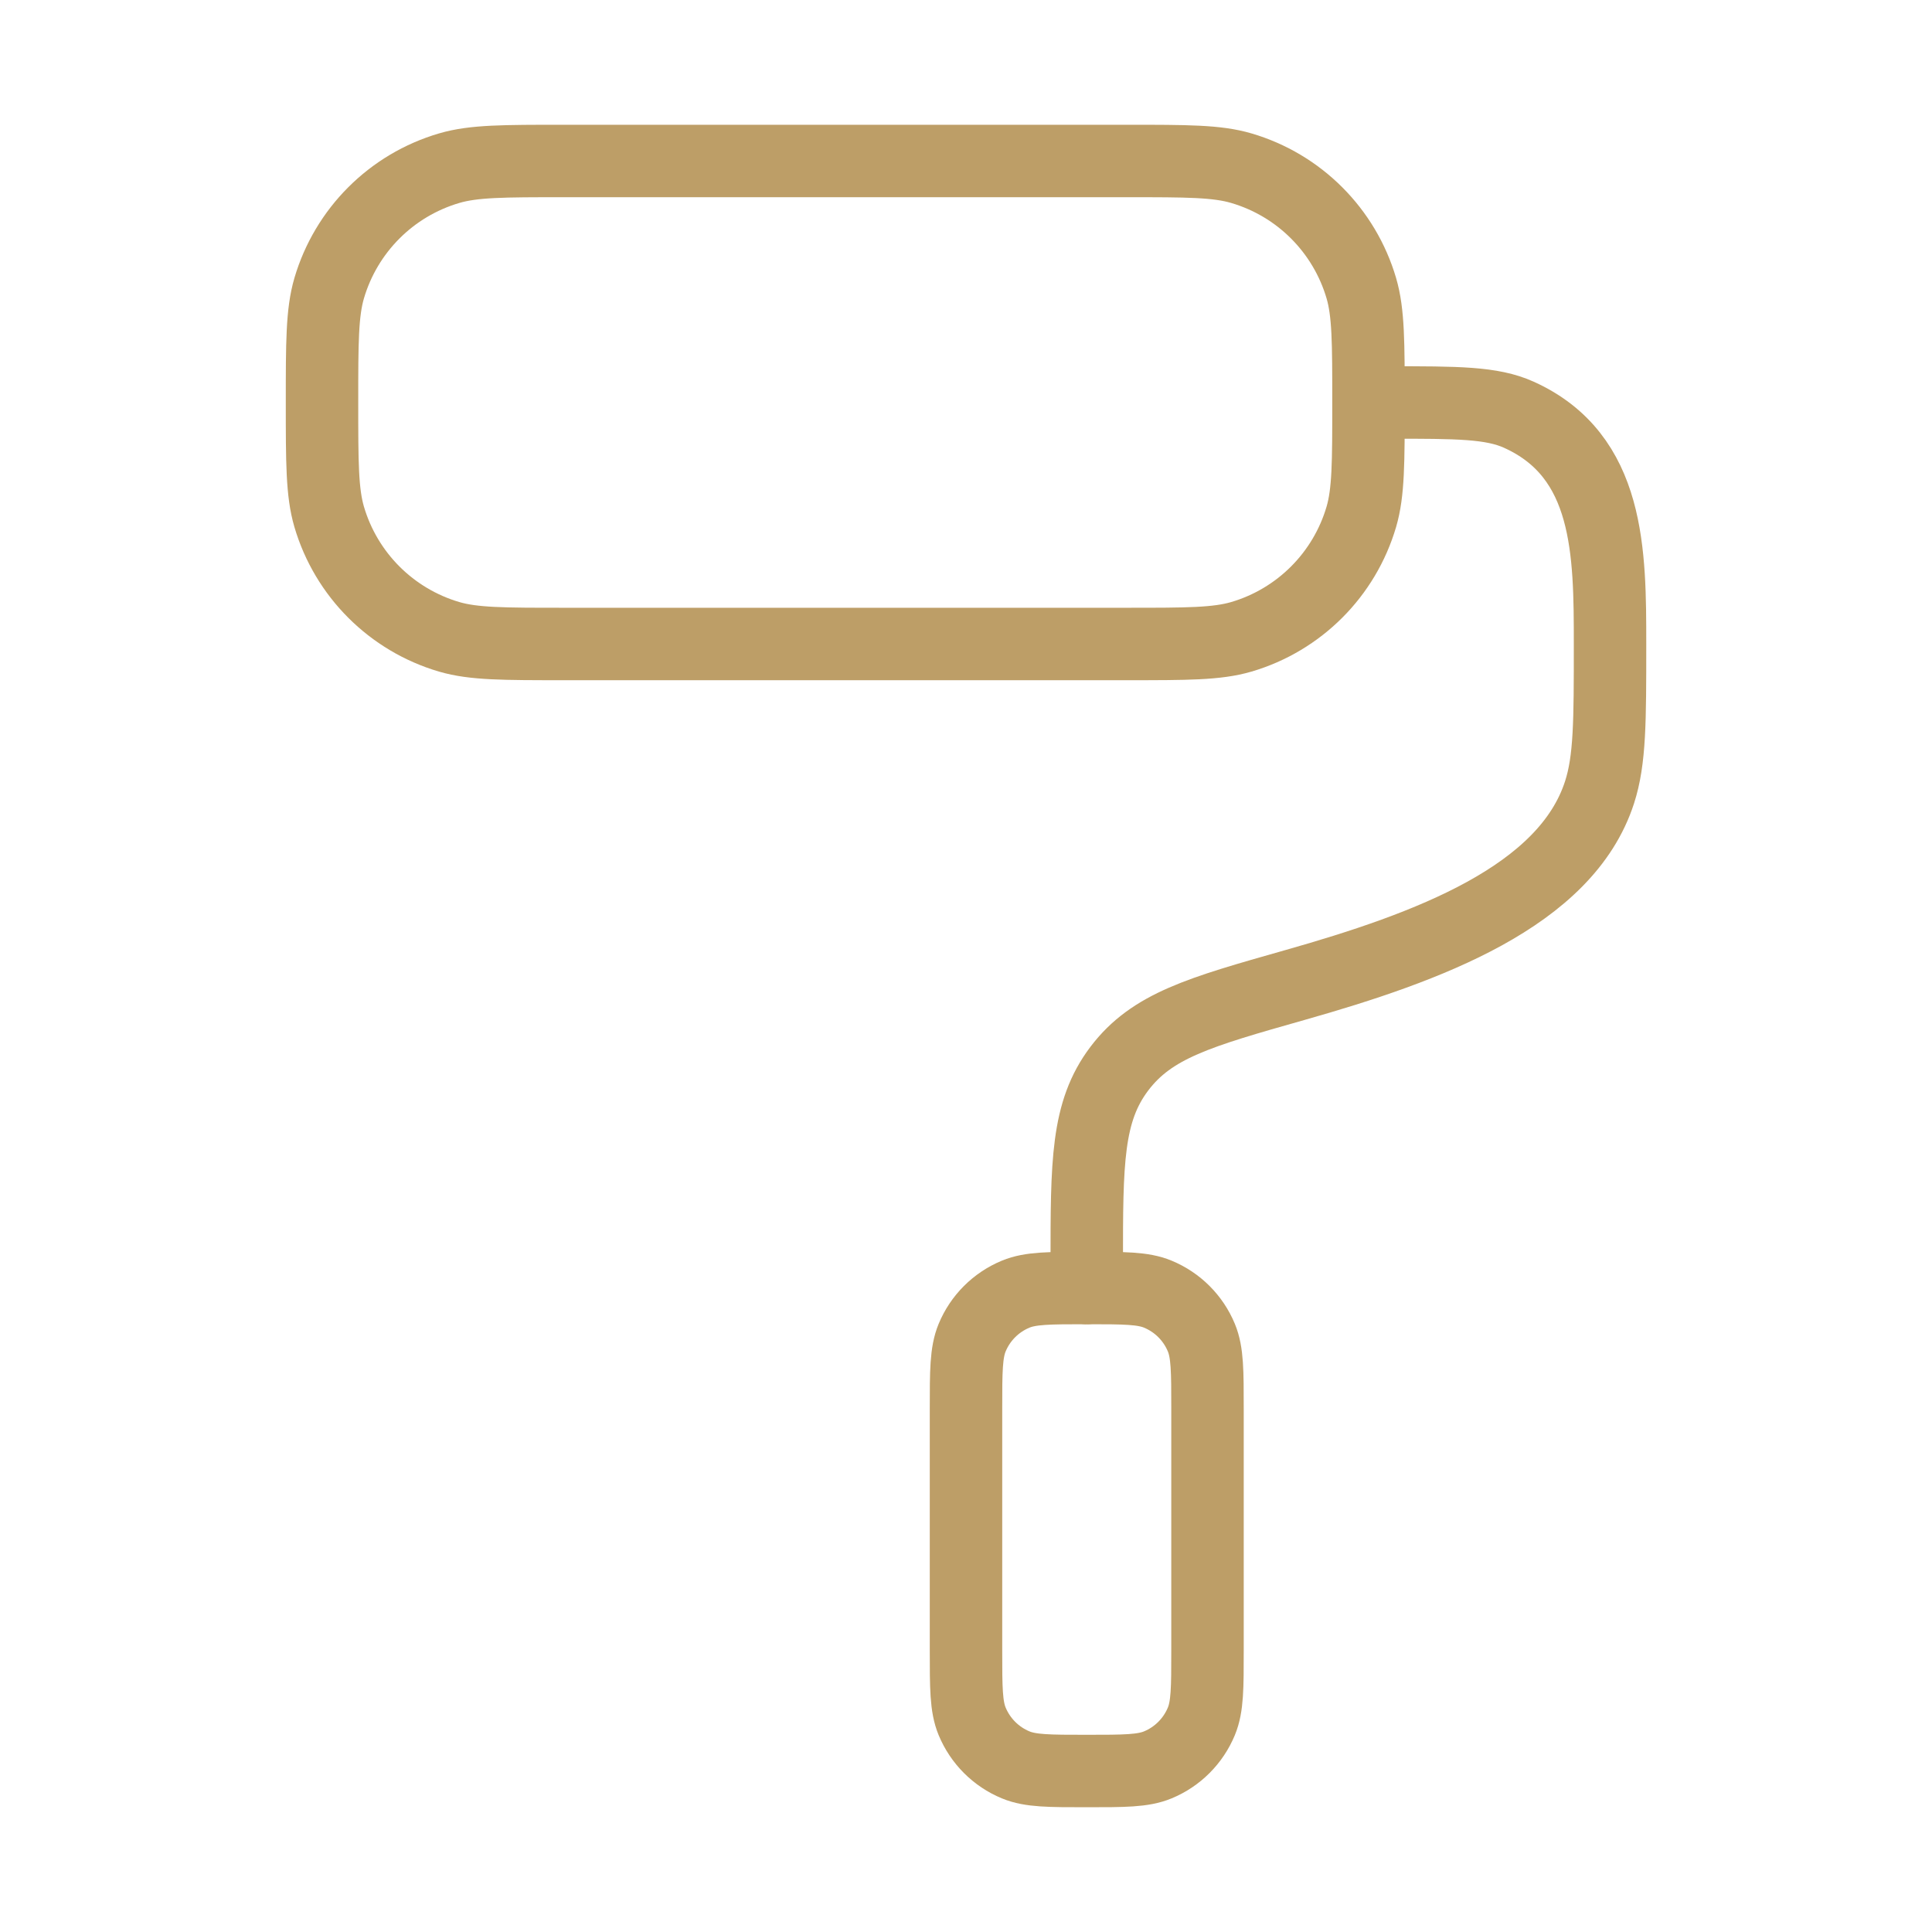
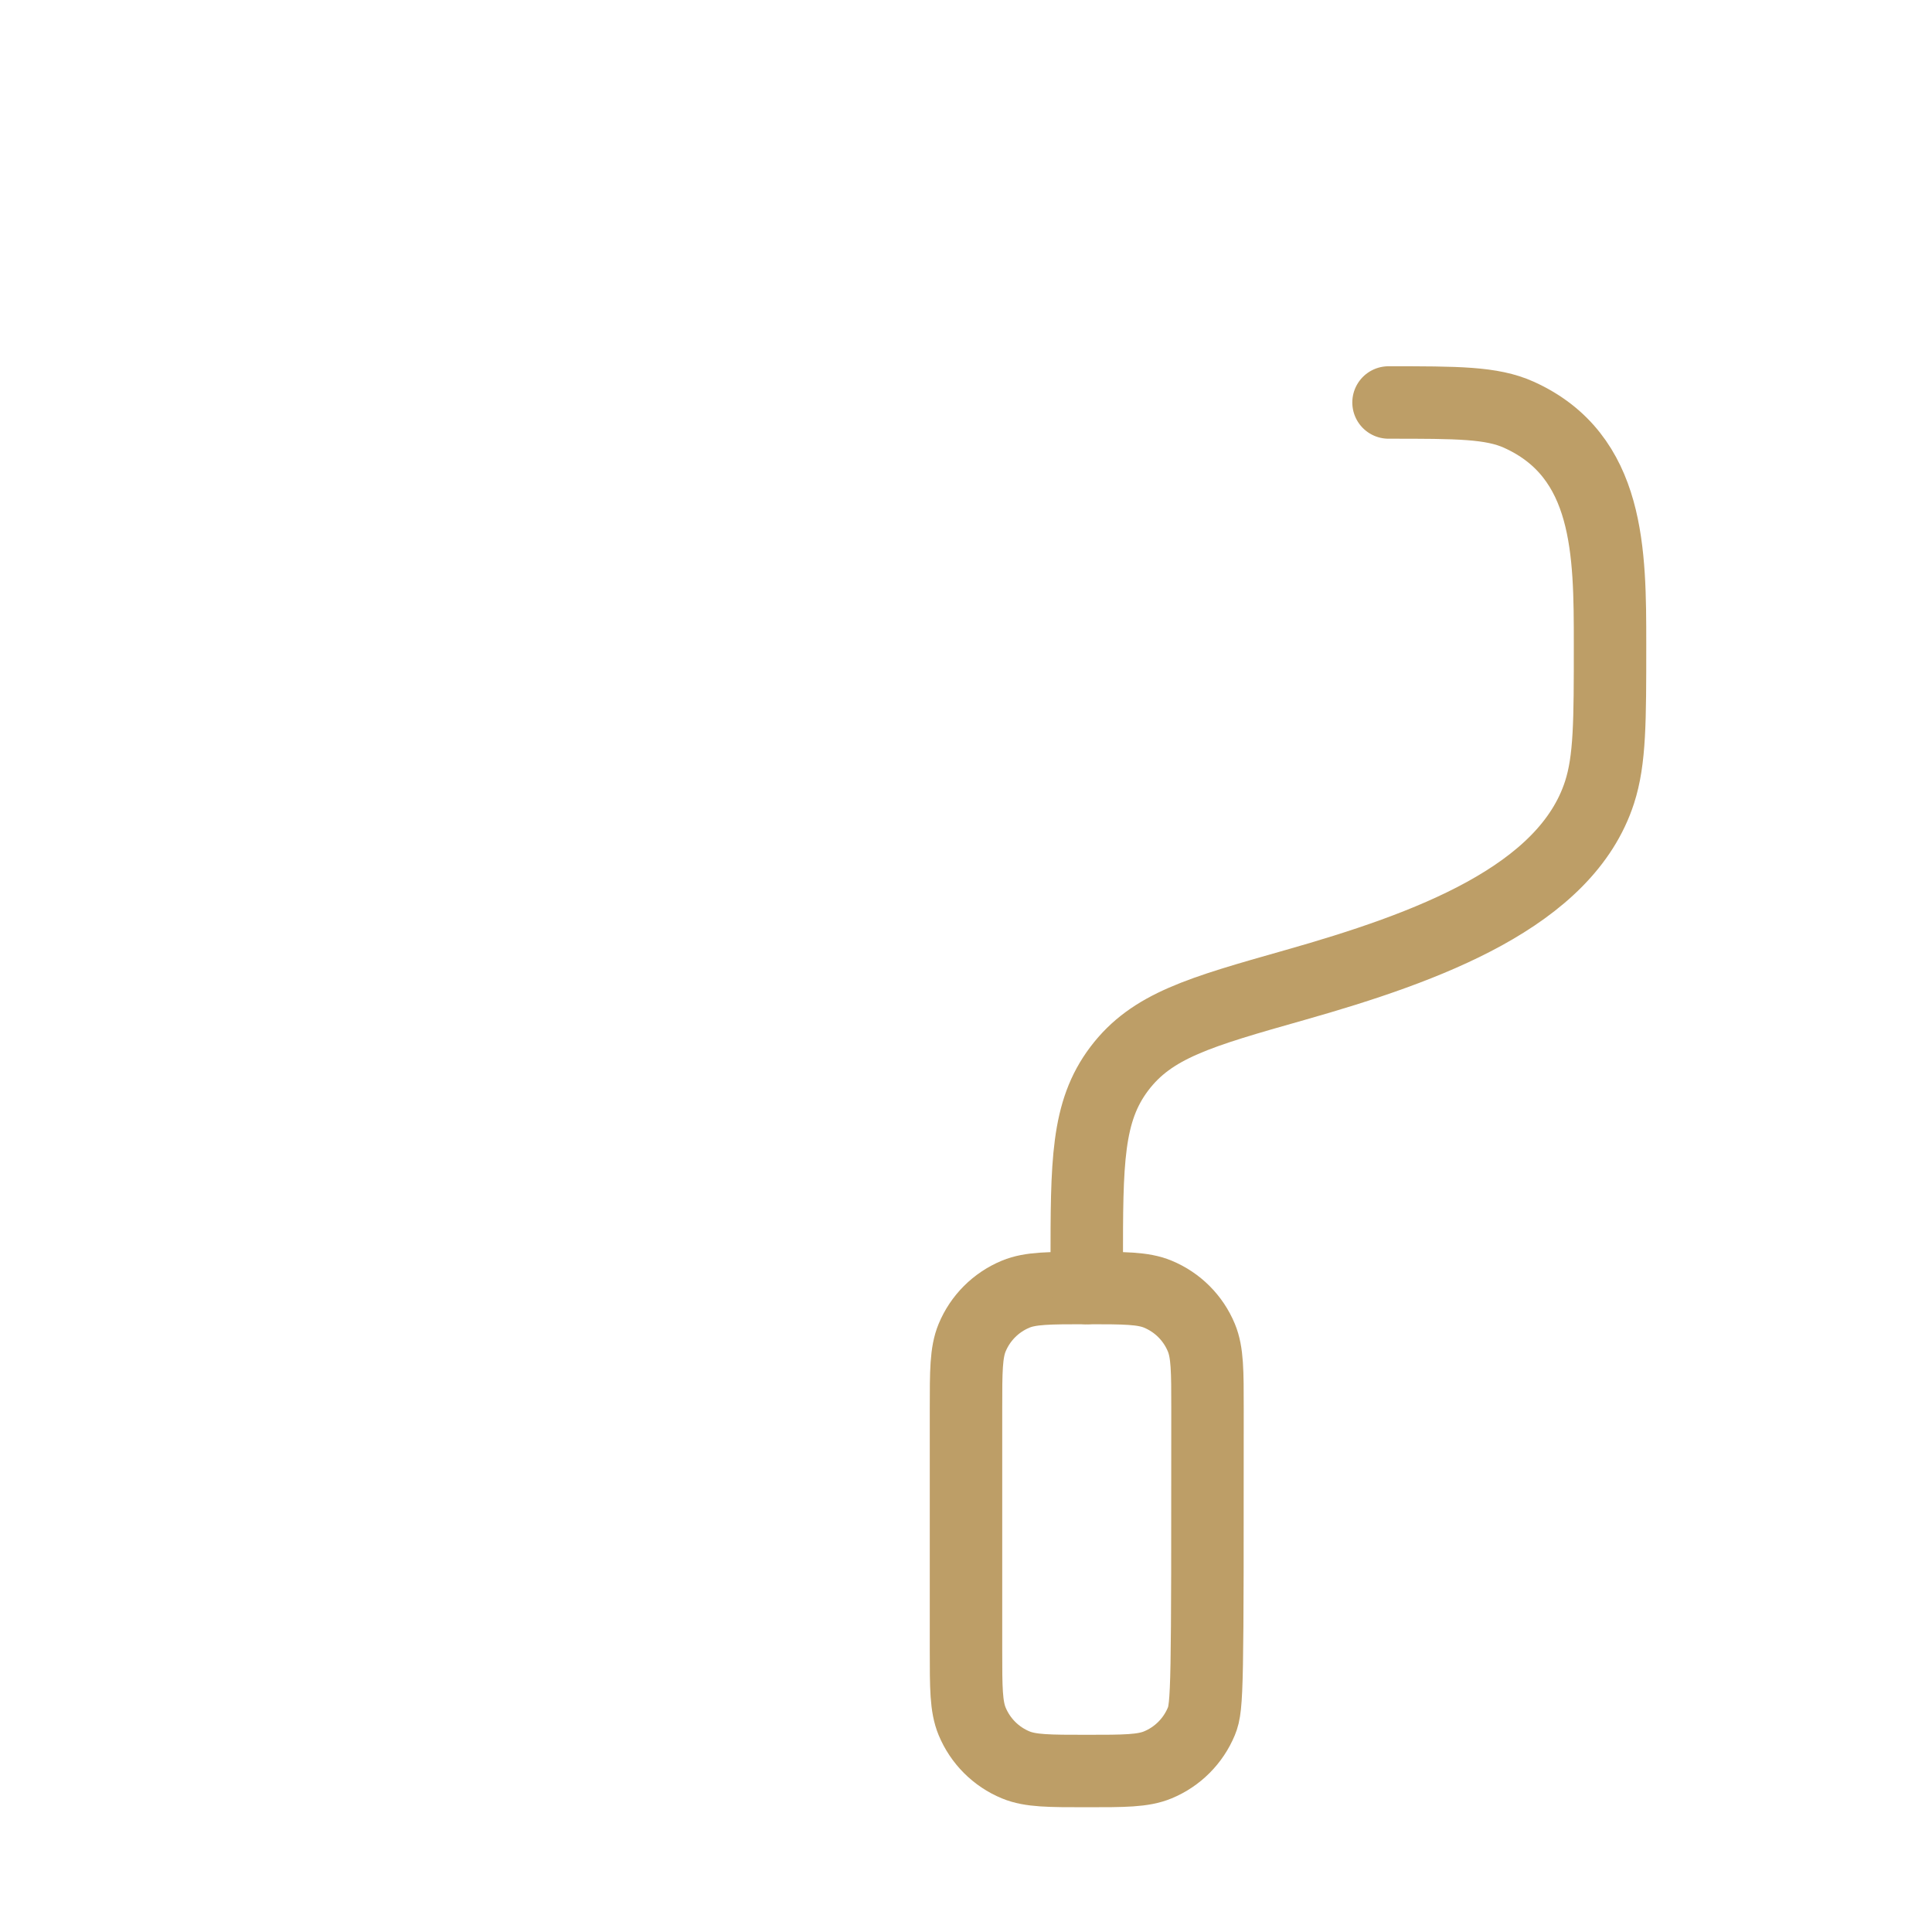
<svg xmlns="http://www.w3.org/2000/svg" width="40" height="40" viewBox="0 0 40 40" fill="none">
-   <path d="M6.667 8.333C6.667 7.093 6.667 6.473 6.815 5.967C7.167 4.77 8.103 3.833 9.3 3.482C9.806 3.333 10.426 3.333 11.667 3.333H23.333C24.574 3.333 25.194 3.333 25.7 3.482C26.897 3.833 27.833 4.77 28.185 5.967C28.333 6.473 28.333 7.093 28.333 8.333C28.333 9.574 28.333 10.194 28.185 10.7C27.833 11.897 26.897 12.833 25.7 13.185C25.194 13.333 24.574 13.333 23.333 13.333H11.667C10.426 13.333 9.806 13.333 9.3 13.185C8.103 12.833 7.167 11.897 6.815 10.7C6.667 10.194 6.667 9.574 6.667 8.333Z" stroke="#BD9E67" stroke-width="1.5" stroke-linecap="round" />
-   <path d="M20 29.167C20 28.39 20 28.002 20.127 27.695C20.296 27.287 20.62 26.963 21.029 26.794C21.335 26.667 21.724 26.667 22.5 26.667C23.276 26.667 23.665 26.667 23.971 26.794C24.38 26.963 24.704 27.287 24.873 27.695C25 28.002 25 28.39 25 29.167V34.167C25 34.943 25 35.331 24.873 35.638C24.704 36.046 24.38 36.371 23.971 36.54C23.665 36.667 23.276 36.667 22.5 36.667C21.724 36.667 21.335 36.667 21.029 36.54C20.62 36.371 20.296 36.046 20.127 35.638C20 35.331 20 34.943 20 34.167V29.167Z" stroke="#BD9E67" stroke-width="1.5" stroke-linecap="round" />
+   <path d="M20 29.167C20 28.39 20 28.002 20.127 27.695C20.296 27.287 20.62 26.963 21.029 26.794C21.335 26.667 21.724 26.667 22.5 26.667C23.276 26.667 23.665 26.667 23.971 26.794C24.38 26.963 24.704 27.287 24.873 27.695C25 28.002 25 28.39 25 29.167C25 34.943 25 35.331 24.873 35.638C24.704 36.046 24.38 36.371 23.971 36.54C23.665 36.667 23.276 36.667 22.5 36.667C21.724 36.667 21.335 36.667 21.029 36.54C20.62 36.371 20.296 36.046 20.127 35.638C20 35.331 20 34.943 20 34.167V29.167Z" stroke="#BD9E67" stroke-width="1.5" stroke-linecap="round" />
  <path d="M28.748 8.333C30.173 8.333 30.885 8.333 31.447 8.587C33.33 9.437 33.334 11.438 33.334 13.34C33.334 14.934 33.334 15.732 33.117 16.404C32.419 18.563 29.564 19.613 26.806 20.395C24.834 20.954 23.849 21.234 23.174 22.126C22.5 23.018 22.5 24.065 22.5 26.159V26.667" stroke="#BD9E67" stroke-width="1.5" stroke-linecap="round" stroke-linejoin="round" />
</svg>